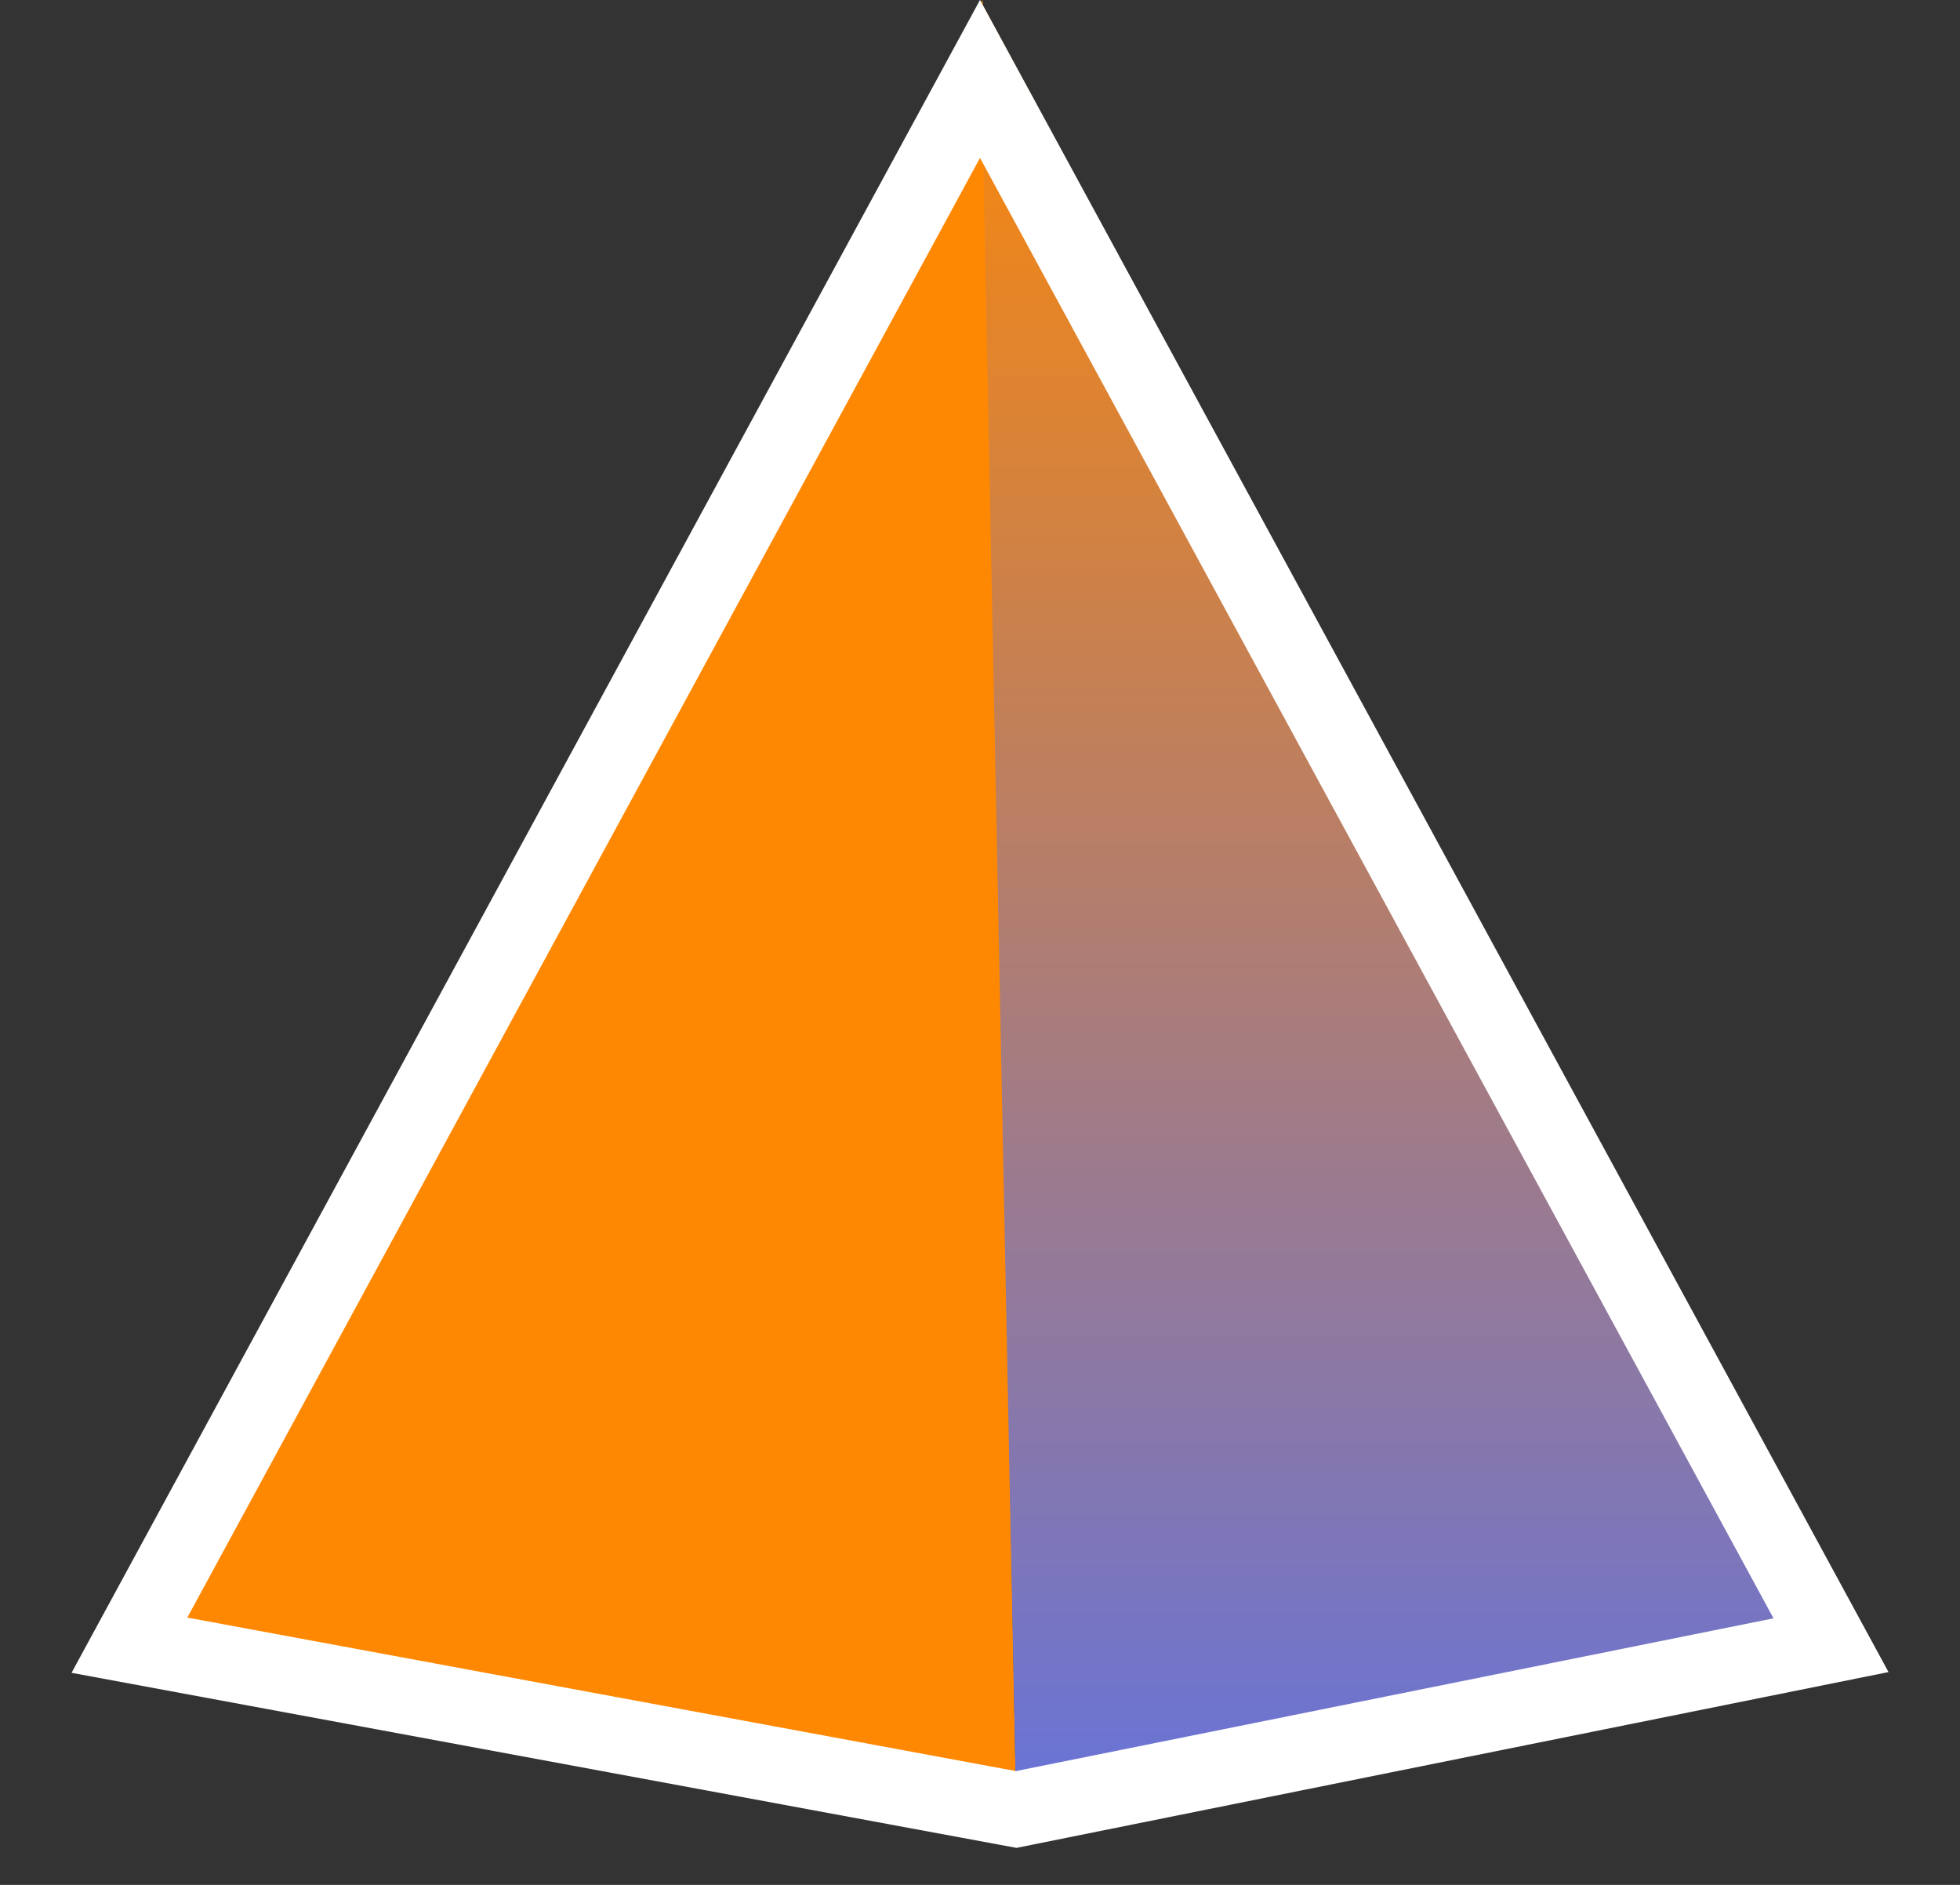
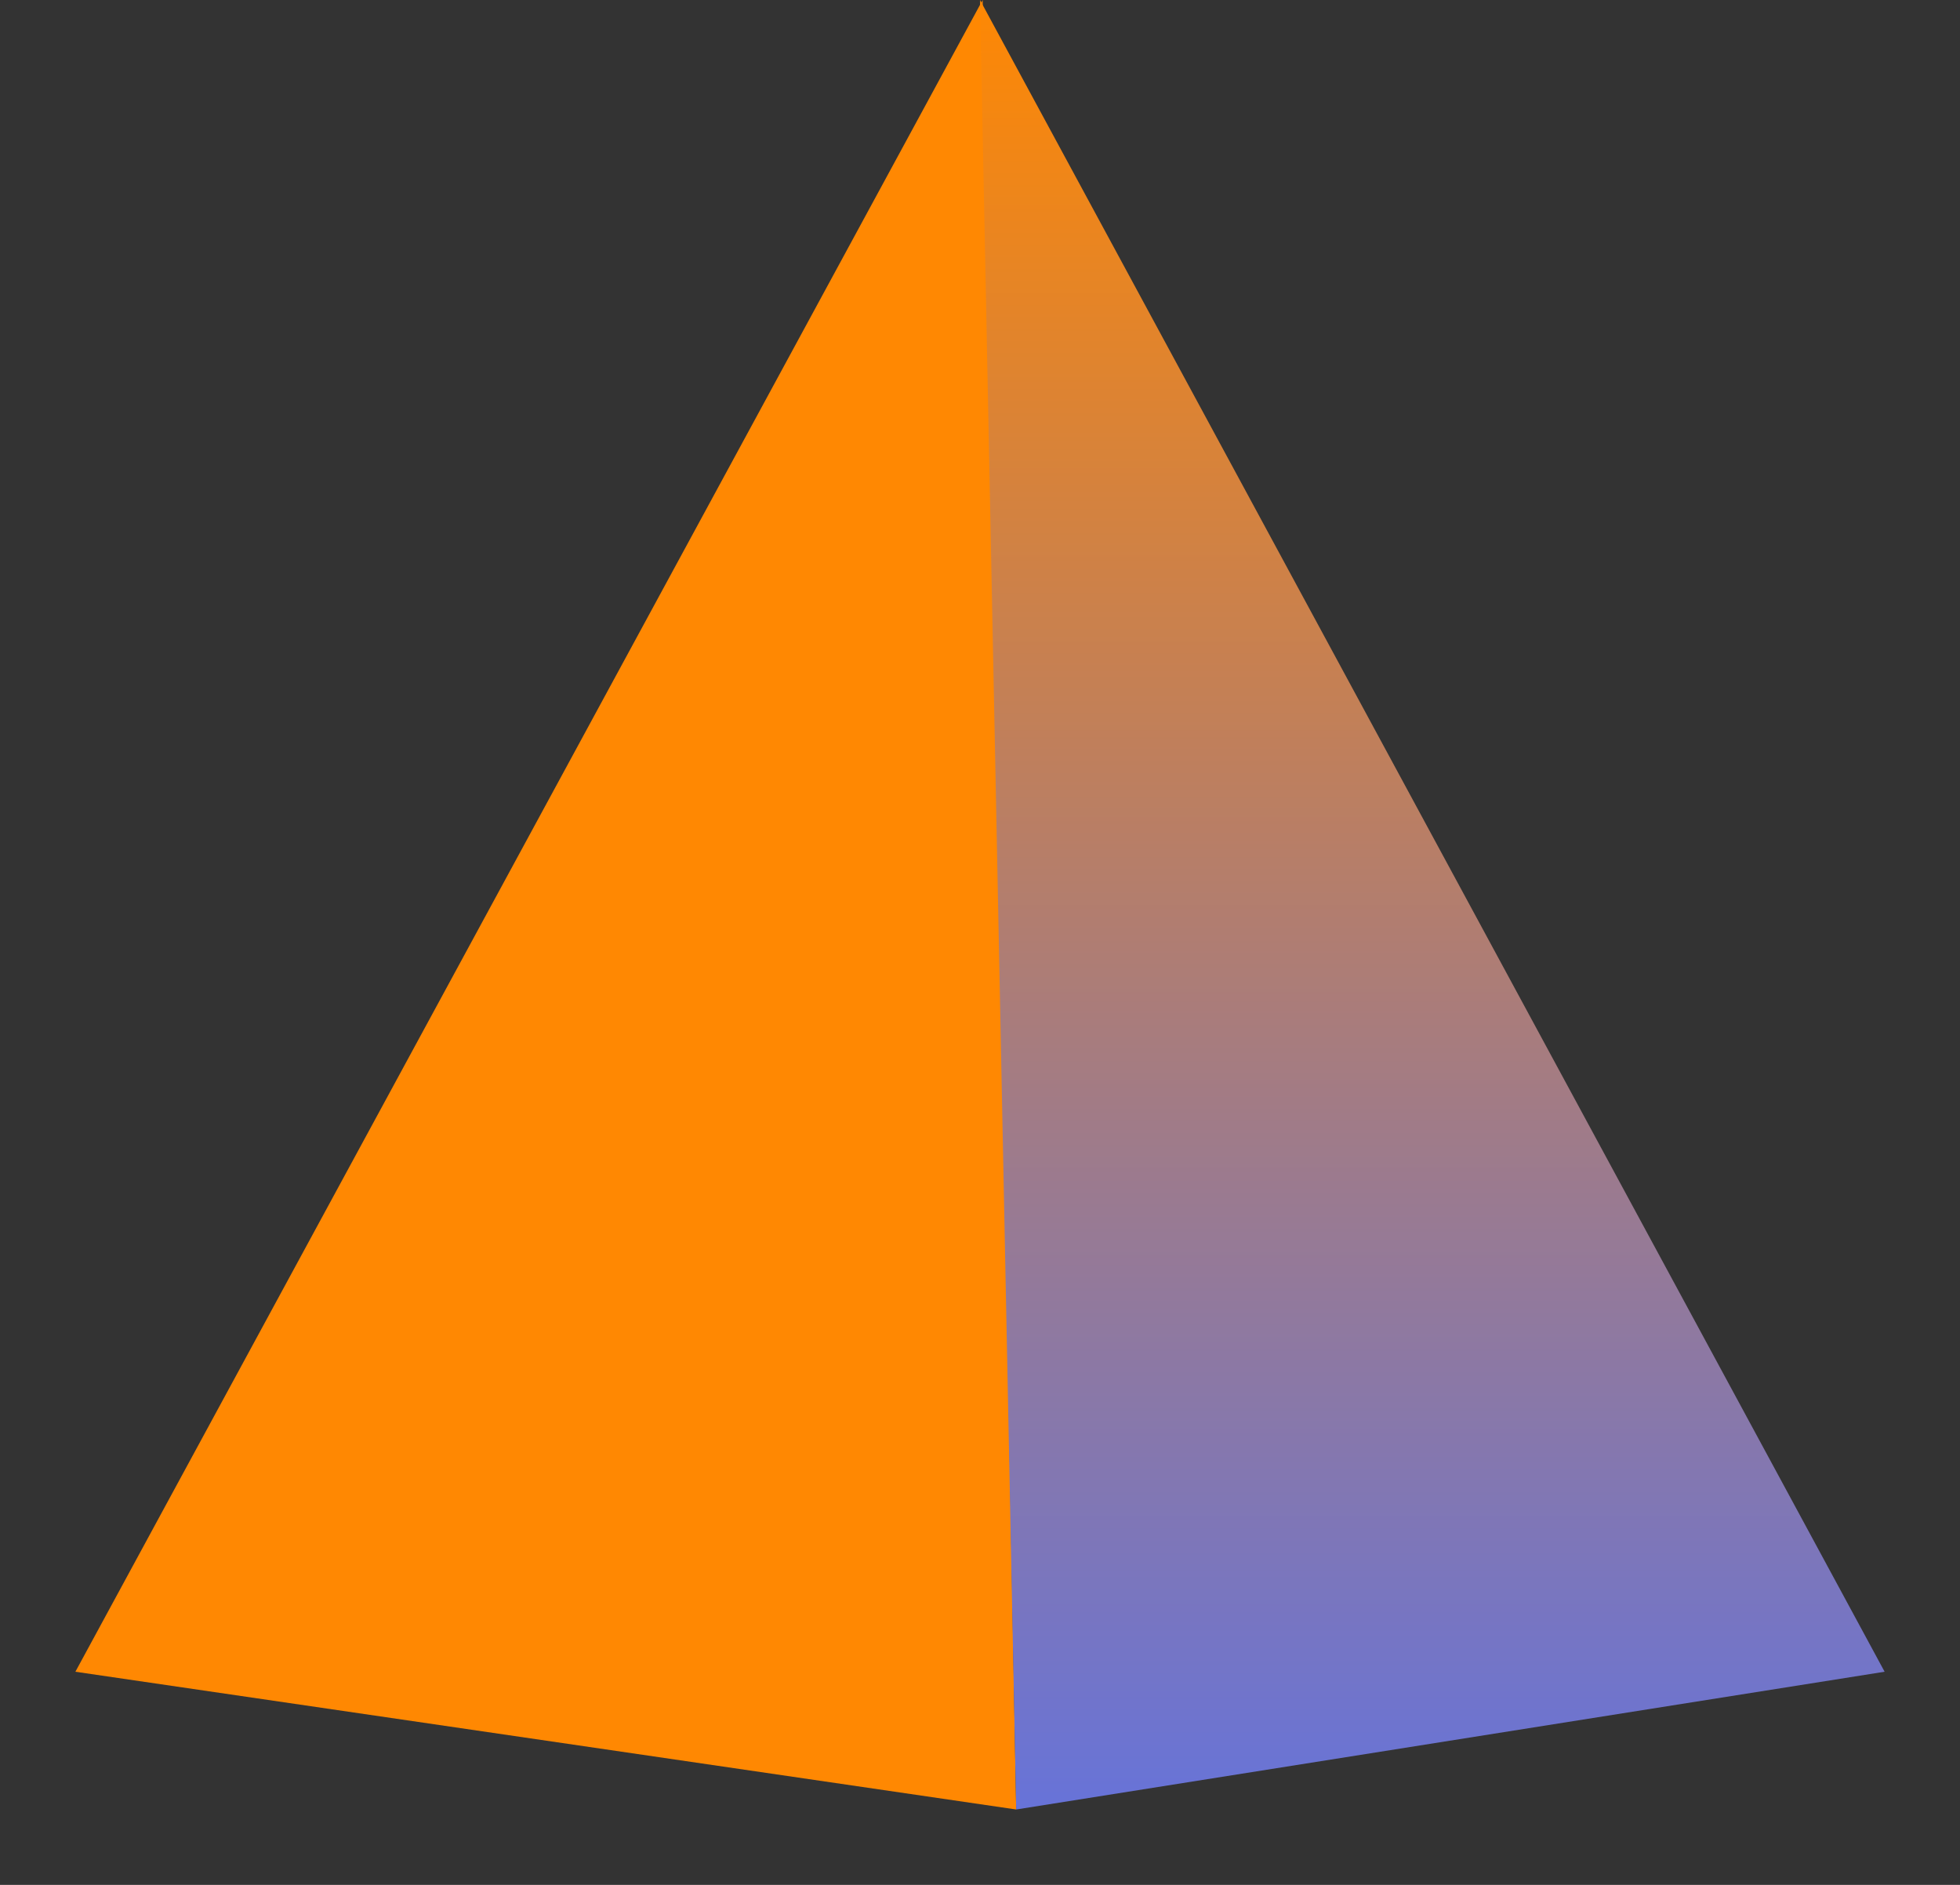
<svg xmlns="http://www.w3.org/2000/svg" width="26px" height="25px" viewBox="0 0 26 25" version="1.1">
  <rect x="0" y="0" width="26" height="25" fill="#333333" stroke="none" />
  <title>quote_icon</title>
  <desc>Created with Sketch.</desc>
  <defs>
    <linearGradient x1="50%" y1="100%" x2="50%" y2="3.061617e-15%" id="linearGradient-1">
      <stop stop-color="#6673DA" offset="0%" />
      <stop stop-color="#FF8802" offset="100%" />
    </linearGradient>
  </defs>
  <g id="Page-1" stroke="none" stroke-width="1" fill="none" fill-rule="evenodd">
    <g id="Qoute-Logo" transform="translate(1, 0)">
      <g>
        <polygon id="Path-3" fill="#FF8802" points="12.035 0 12.48 24 0 22.173" />
        <polygon id="Path-4" fill="url(#linearGradient-1)" points="12.48 24 24 22.173 12 -7.10542736e-15" />
-         <polygon id="Path-2" stroke="#FFFFFF" points="12 1.047 0.717 21.821 12.48 24 23.289 21.821" />
      </g>
    </g>
  </g>
</svg>